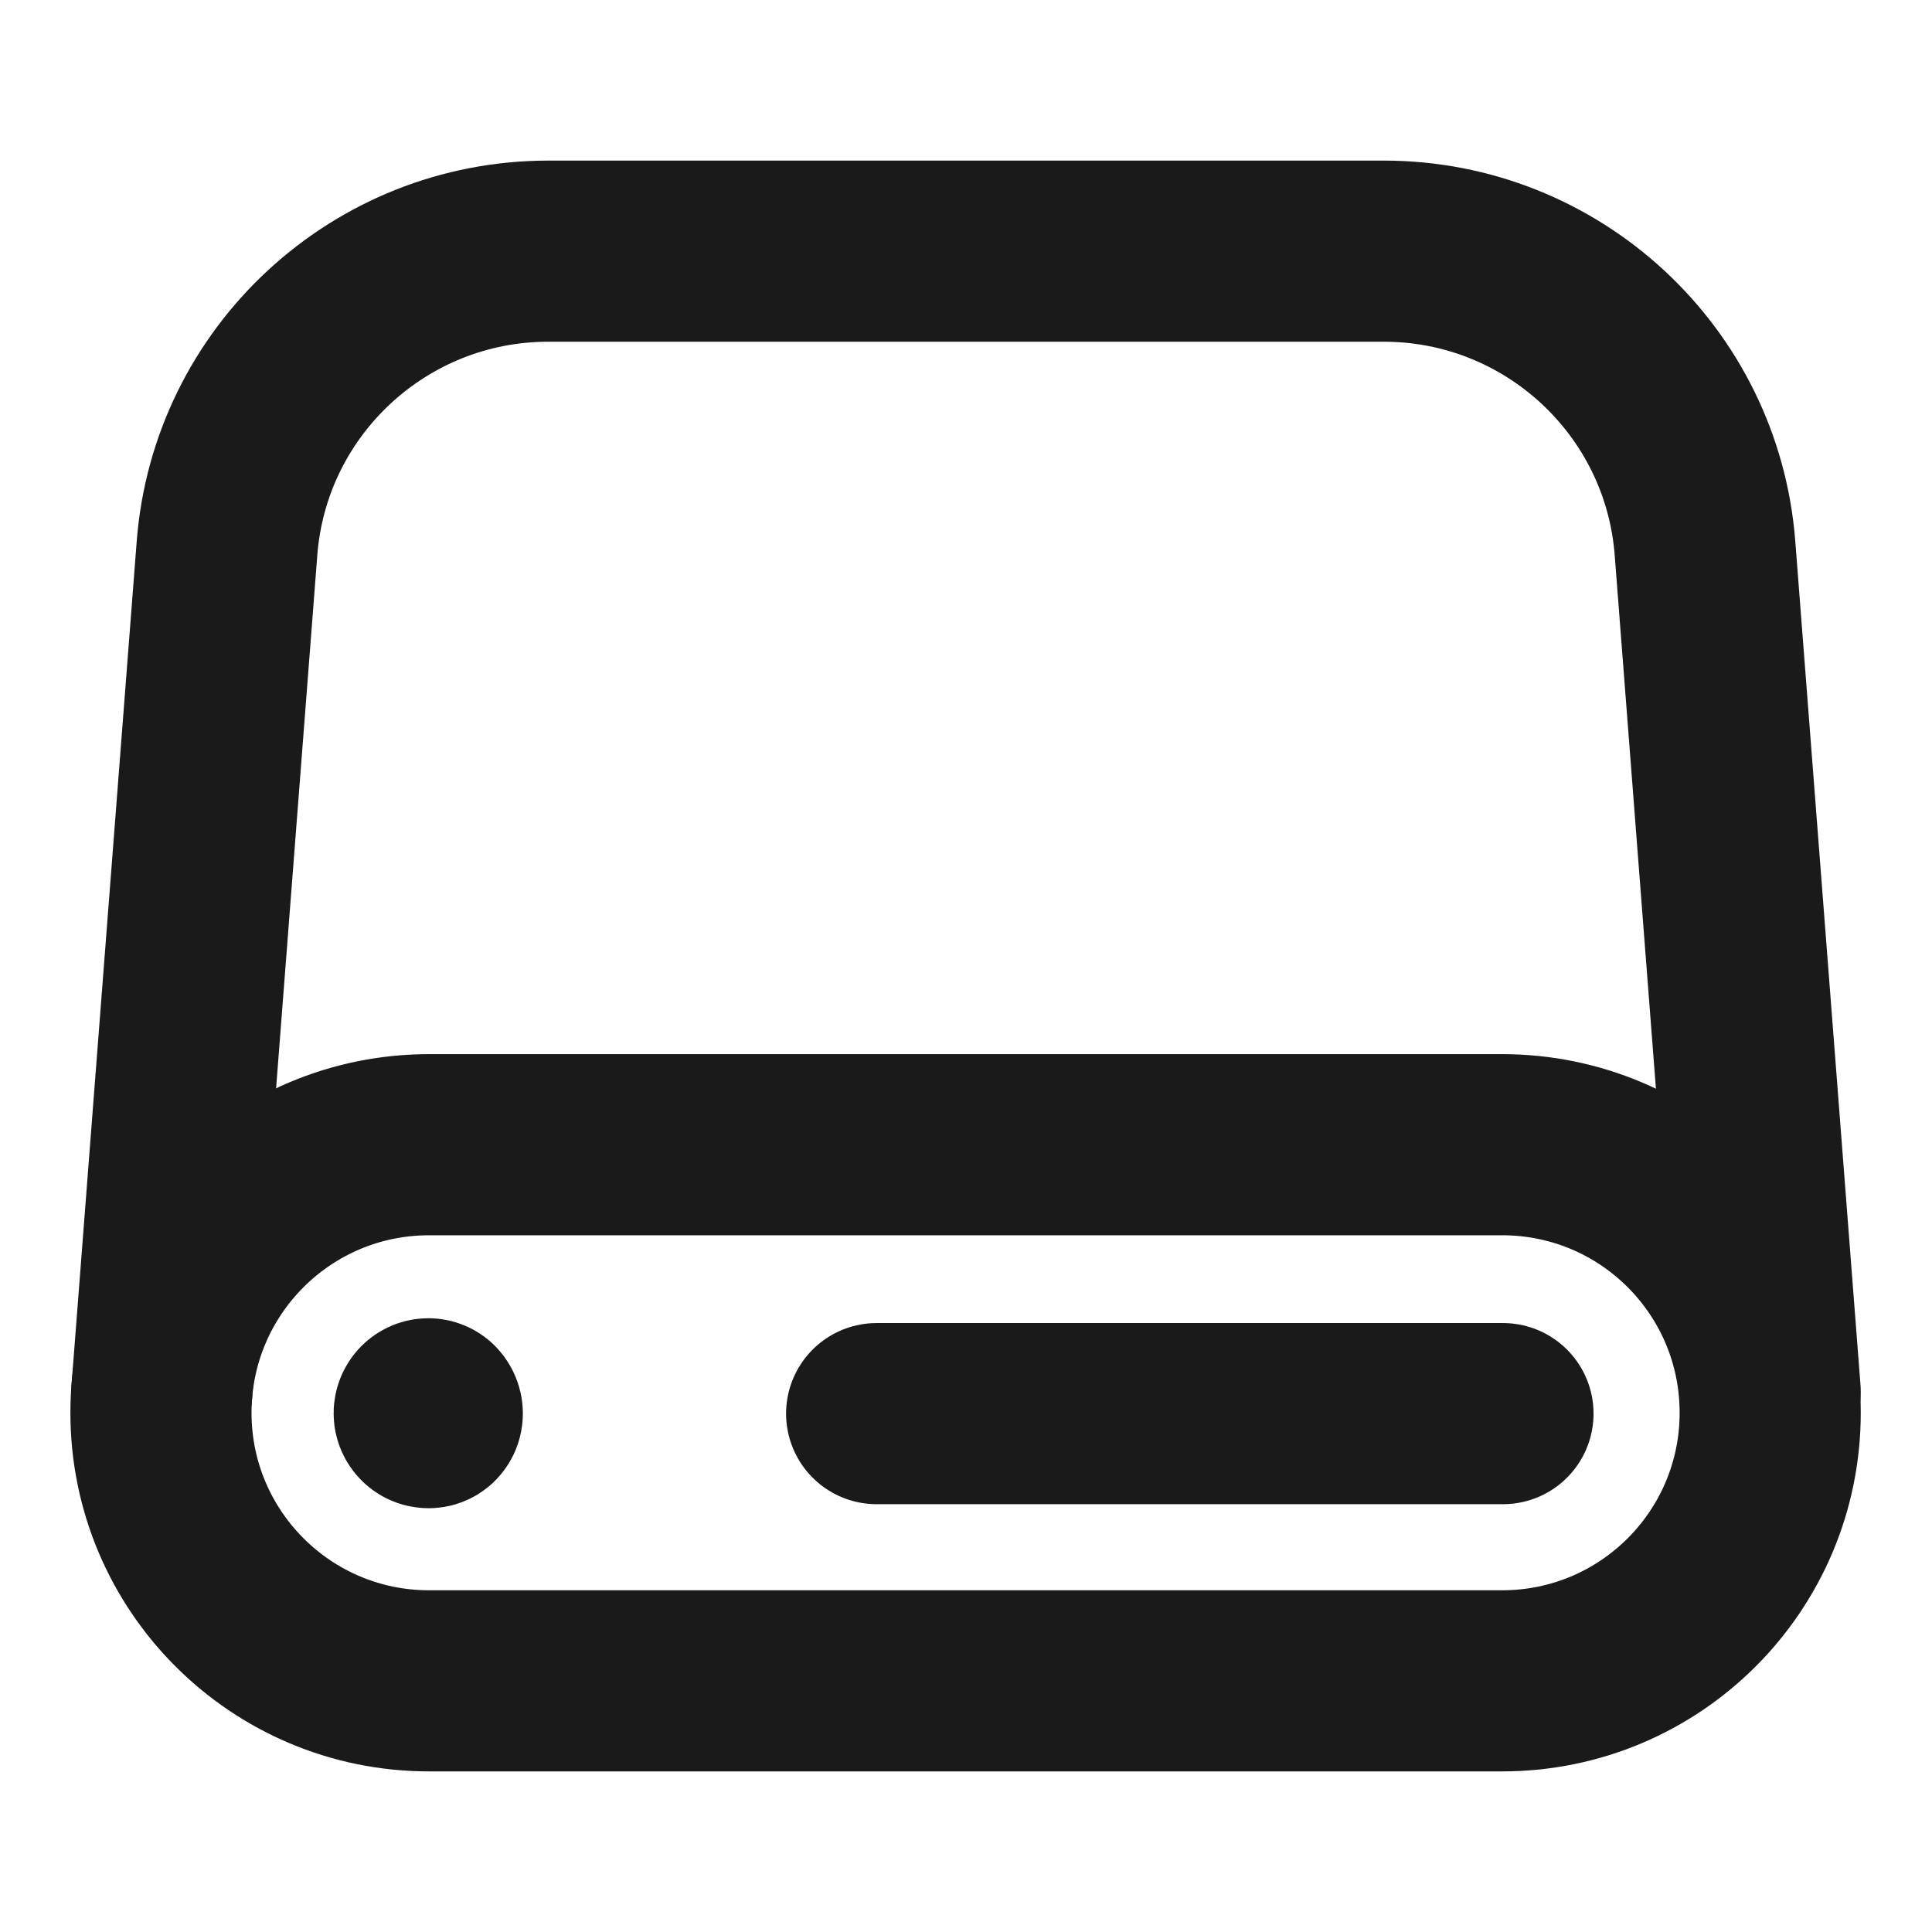
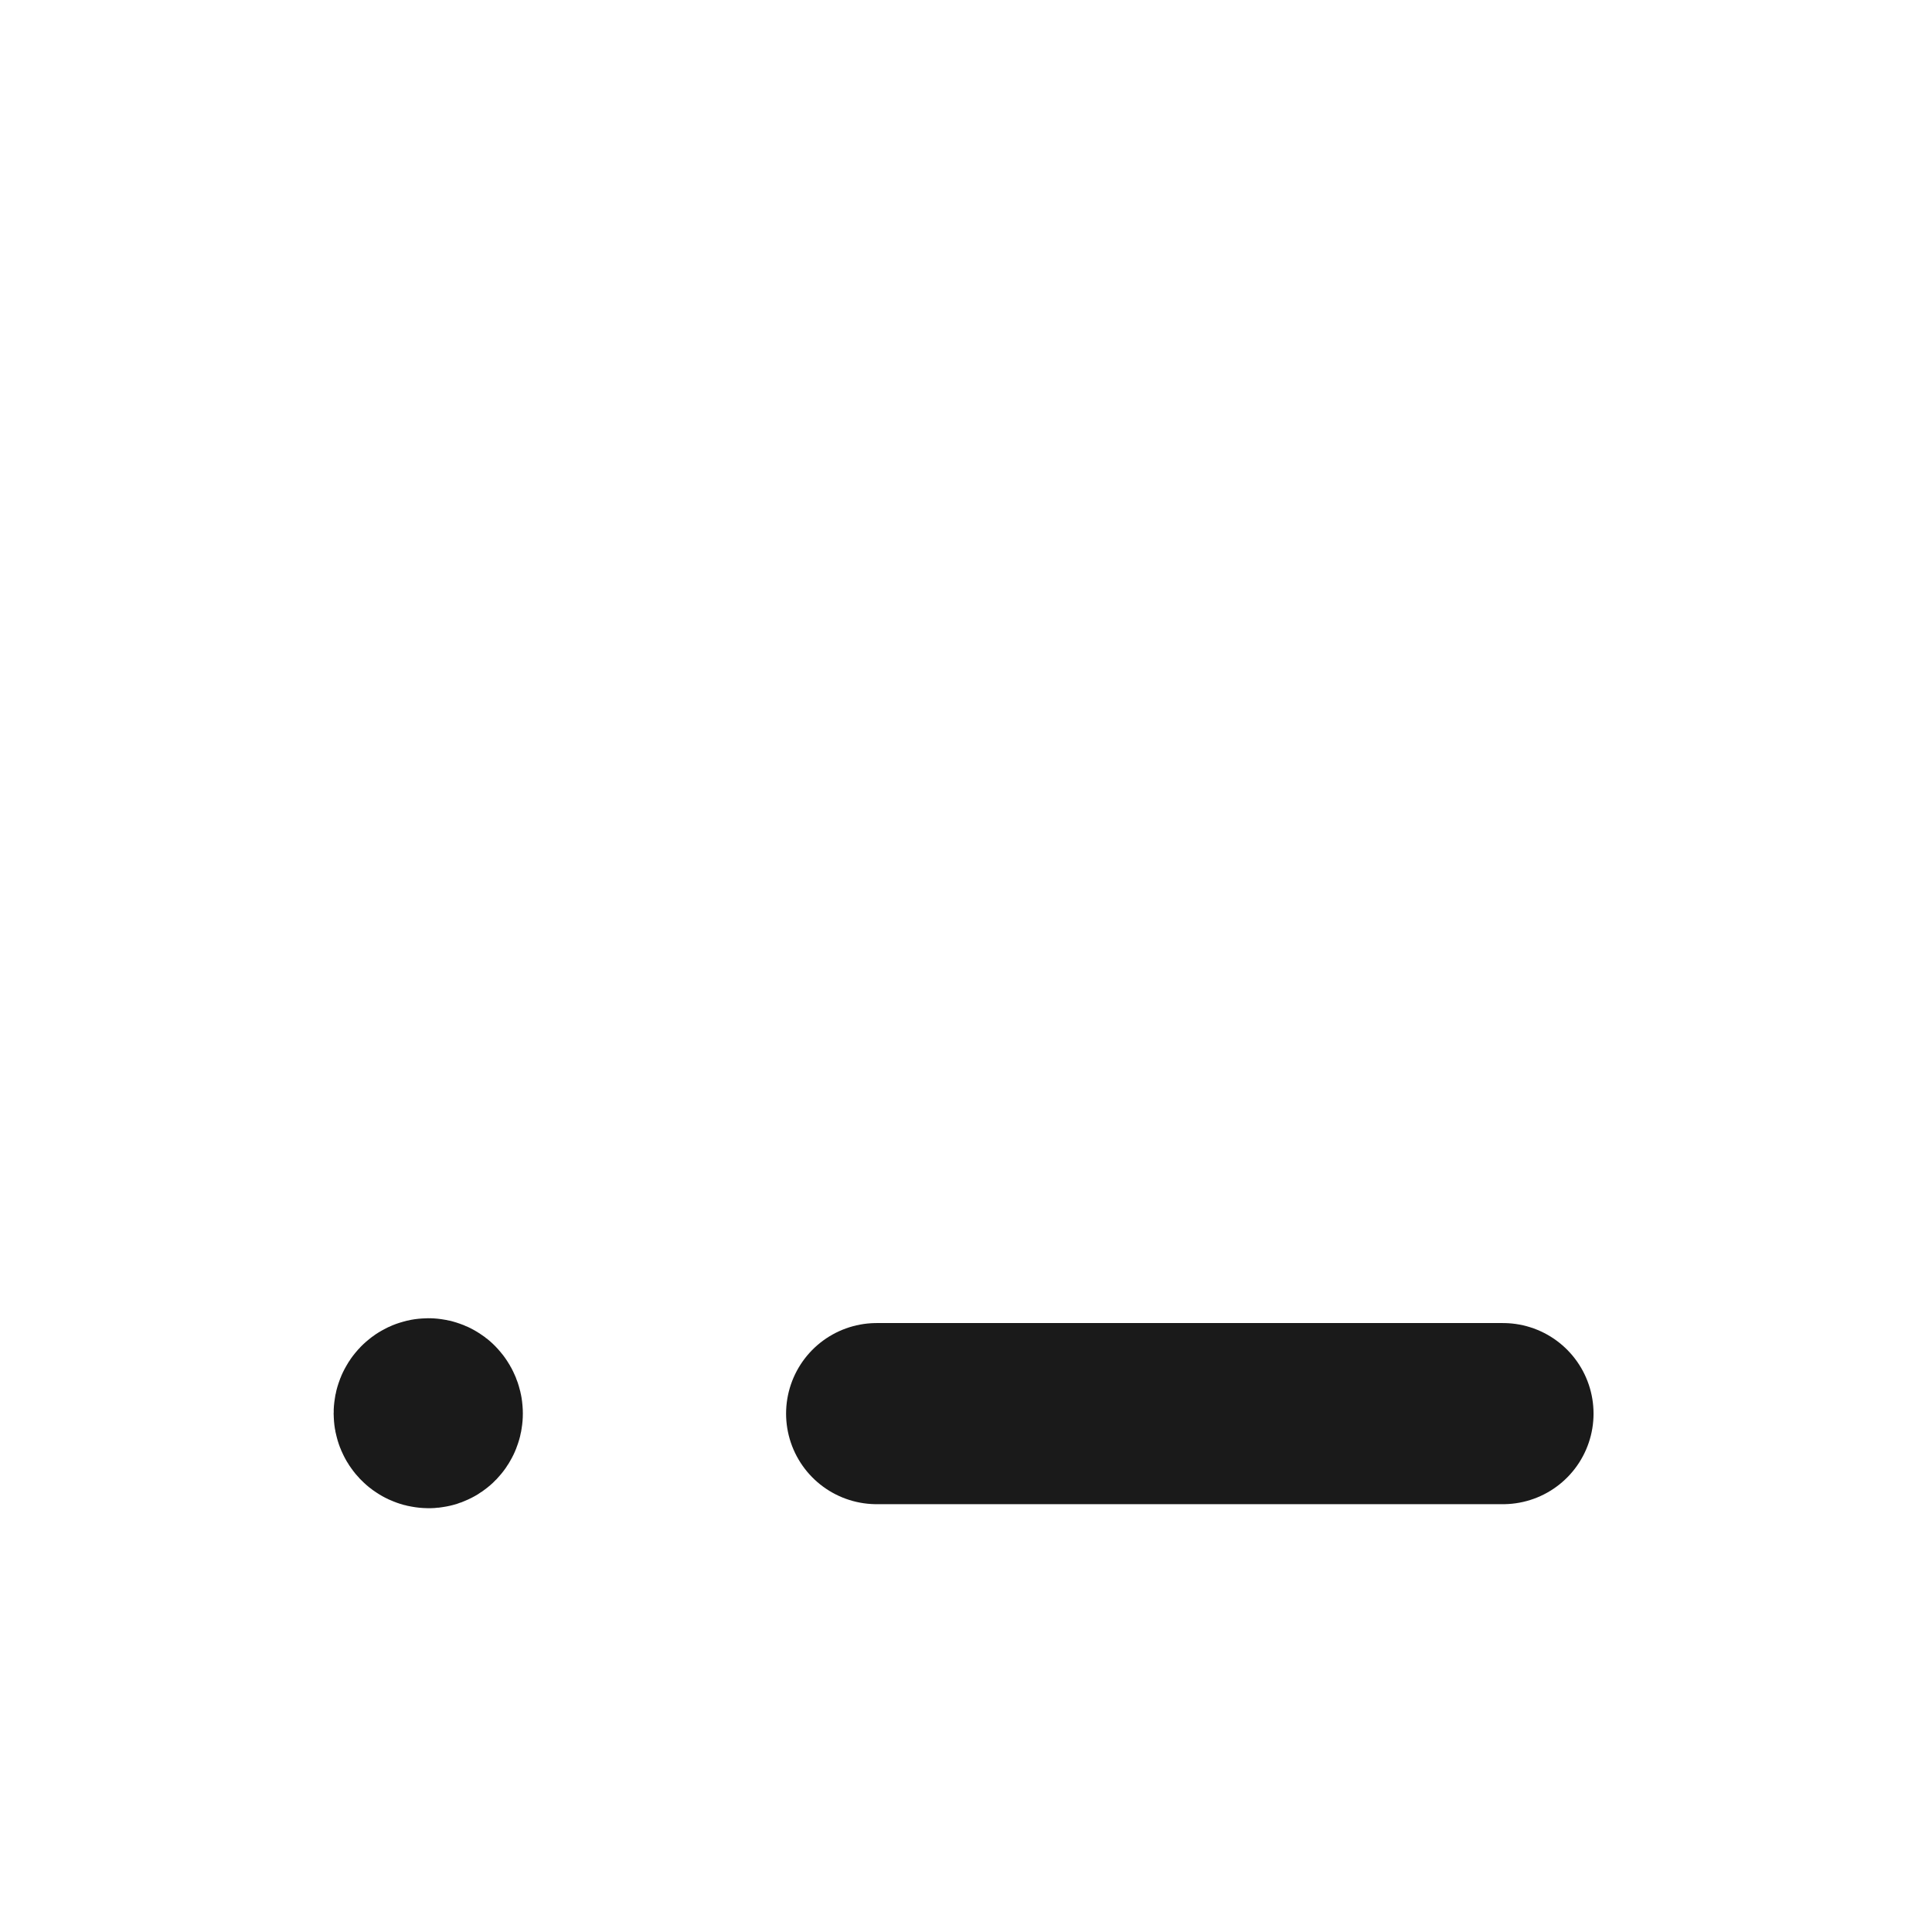
<svg xmlns="http://www.w3.org/2000/svg" width="16" height="16" viewBox="0 0 16 16" fill="none">
  <g clip-path="url(#clip0_2159_1149428)">
    <mask id="mask0_2159_1149428" style="mask-type:luminance" maskUnits="userSpaceOnUse" x="0" y="0" width="16" height="16">
      <path d="M16 0H0V16H16V0Z" fill="white" />
    </mask>
    <g mask="url(#mask0_2159_1149428)">
-       <path d="M12.447 9.48H3.553C2.327 9.48 1.333 10.473 1.333 11.7C1.333 12.926 2.327 13.92 3.553 13.92H12.44C13.667 13.92 14.66 12.926 14.66 11.7C14.66 10.473 13.667 9.48 12.44 9.48H12.447Z" stroke="#1A1A1A" stroke-width="1.5" stroke-linecap="round" stroke-linejoin="round" />
      <path d="M12.447 11.707H7.26" stroke="#1A1A1A" stroke-width="1.5" stroke-linecap="round" stroke-linejoin="round" />
      <path d="M3.58 11.707C3.58 11.726 3.565 11.743 3.547 11.74C3.529 11.74 3.513 11.723 3.513 11.704C3.513 11.684 3.529 11.667 3.547 11.667C3.554 11.667 3.565 11.67 3.57 11.678C3.575 11.684 3.58 11.695 3.58 11.704" stroke="#1A1A1A" stroke-width="1.5" stroke-linecap="round" stroke-linejoin="round" />
-       <path d="M14.66 11.527L14.12 4.54C14.013 3.153 12.853 2.08 11.46 2.08H4.54C3.147 2.08 1.987 3.153 1.88 4.54L1.34 11.527" stroke="#1A1A1A" stroke-width="1.5" stroke-linecap="round" stroke-linejoin="round" />
    </g>
  </g>
  <defs>
    <clipPath id="clip0_2159_1149428">
      <rect width="16" height="16" fill="white" />
    </clipPath>
  </defs>
</svg>